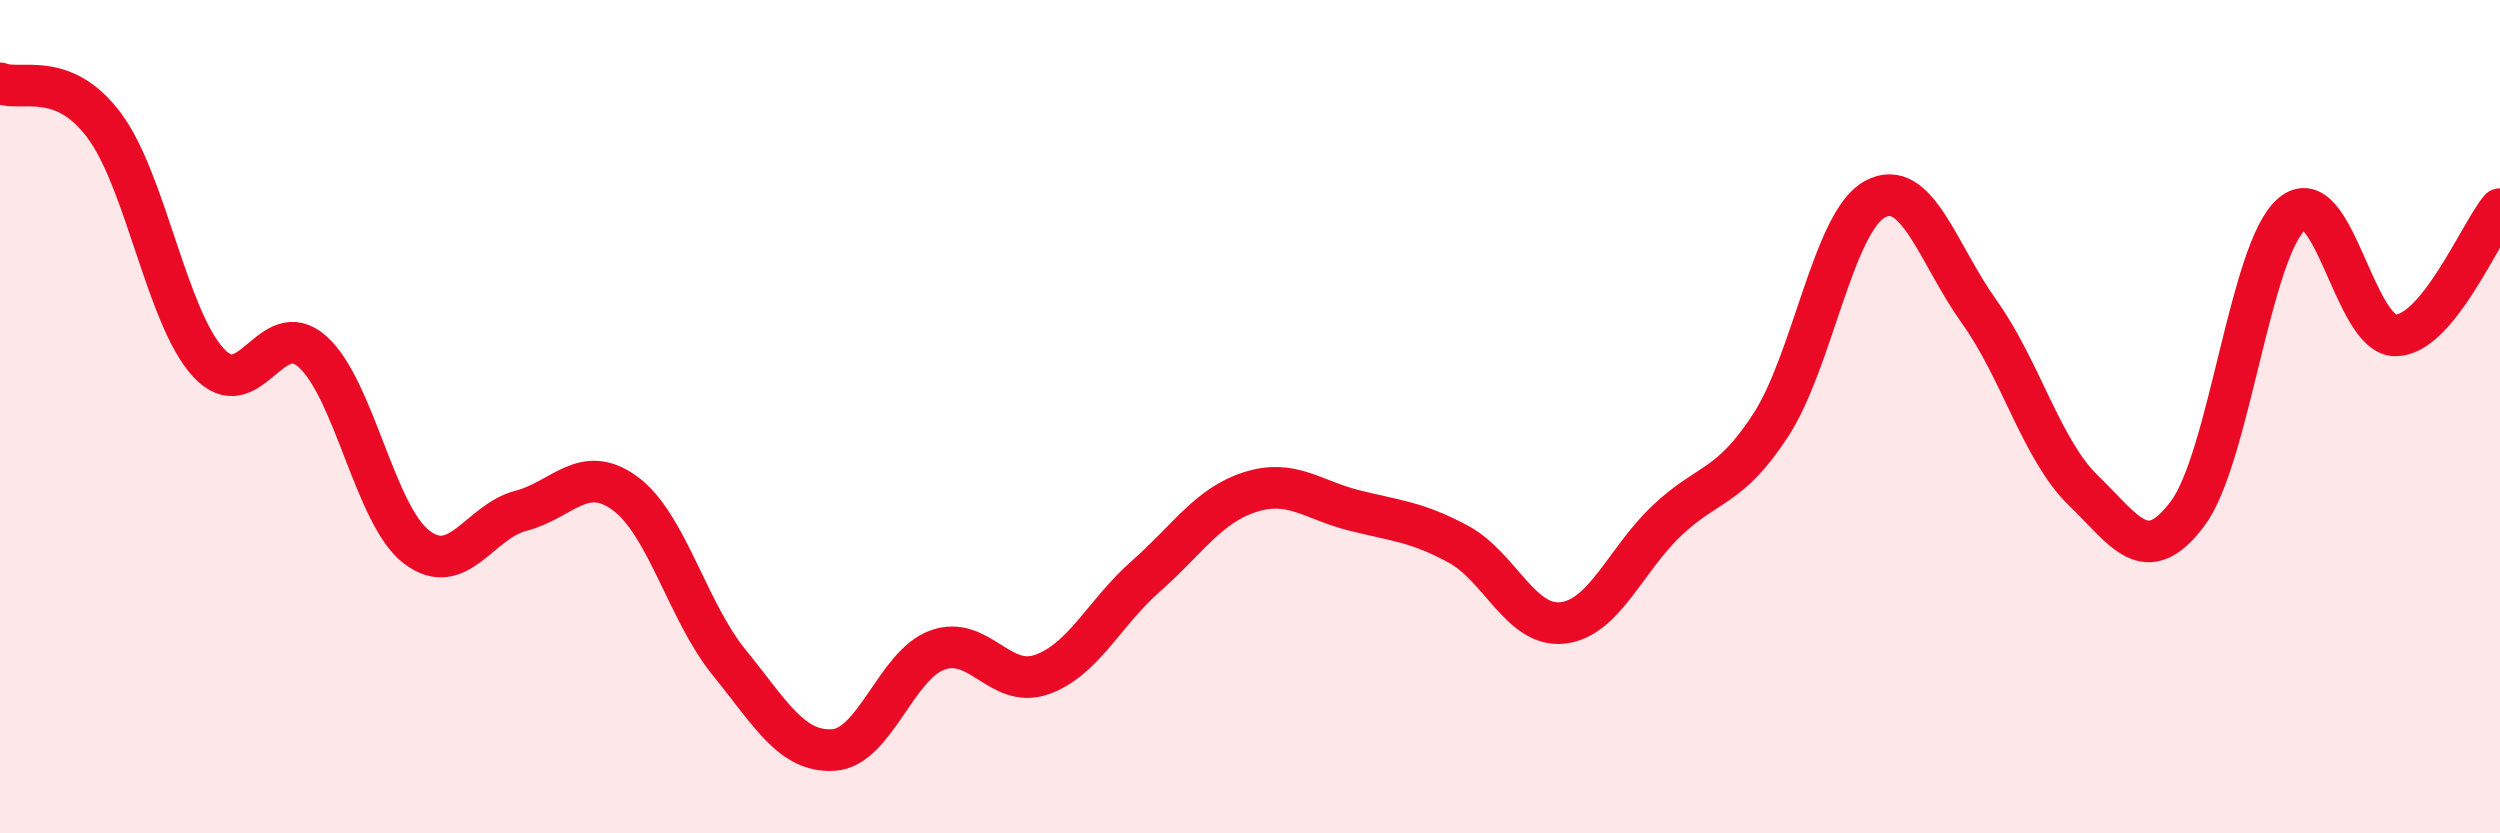
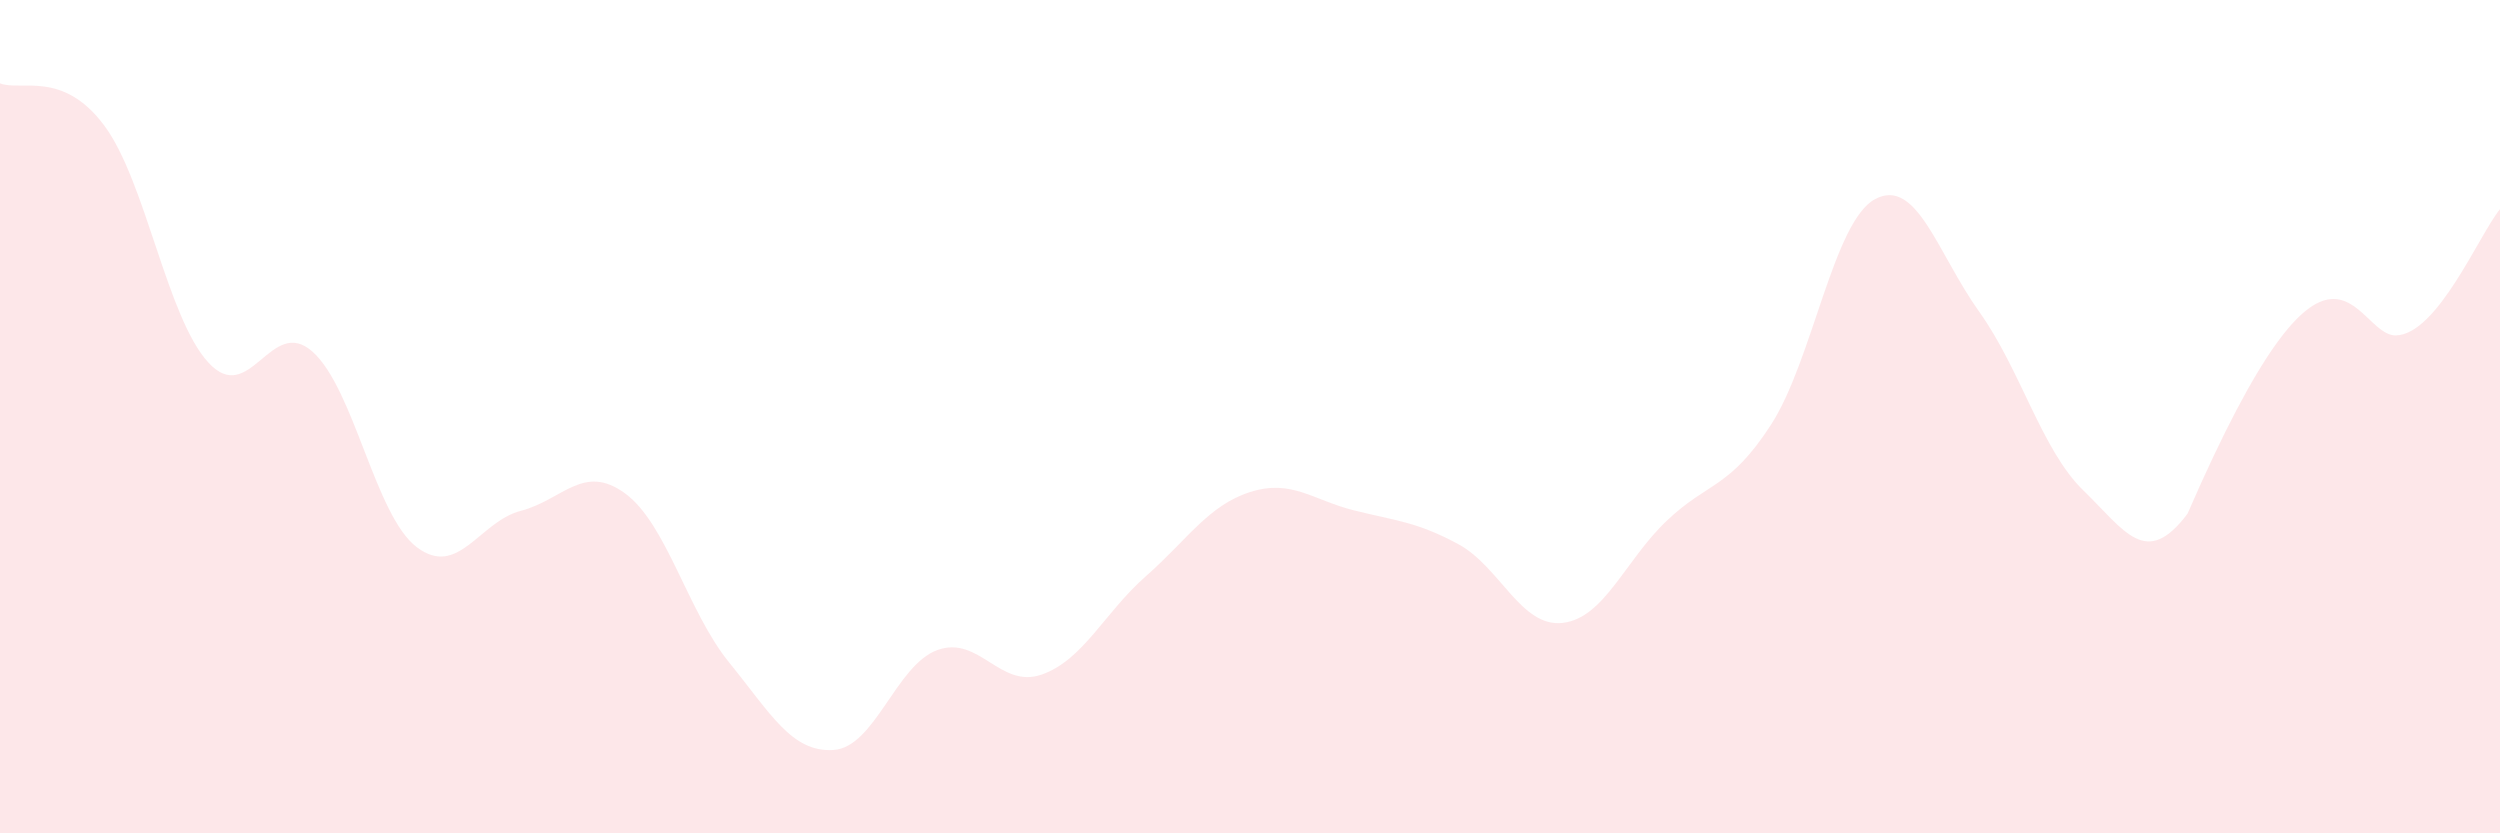
<svg xmlns="http://www.w3.org/2000/svg" width="60" height="20" viewBox="0 0 60 20">
-   <path d="M 0,2 C 0.5,2.2 1.5,1.67 2.5,3.01 C 3.5,4.35 4,7.61 5,8.7 C 6,9.79 6.5,7.55 7.5,8.44 C 8.5,9.33 9,12.37 10,13.13 C 11,13.89 11.5,12.52 12.5,12.26 C 13.5,12 14,11.11 15,11.84 C 16,12.57 16.5,14.67 17.5,15.9 C 18.5,17.13 19,18.06 20,18 C 21,17.94 21.5,15.96 22.5,15.6 C 23.5,15.24 24,16.54 25,16.19 C 26,15.84 26.5,14.71 27.5,13.83 C 28.5,12.95 29,12.13 30,11.81 C 31,11.49 31.5,12 32.5,12.25 C 33.5,12.5 34,12.52 35,13.06 C 36,13.6 36.5,15.06 37.5,14.95 C 38.5,14.84 39,13.45 40,12.5 C 41,11.55 41.5,11.74 42.5,10.2 C 43.5,8.66 44,5.32 45,4.78 C 46,4.24 46.5,6.08 47.5,7.48 C 48.5,8.88 49,10.8 50,11.77 C 51,12.74 51.5,13.66 52.5,12.33 C 53.5,11 54,6 55,5.14 C 56,4.28 56.5,8.07 57.5,8.05 C 58.5,8.03 59.5,5.63 60,5.02L60 20L0 20Z" fill="#EB0A25" opacity="0.1" stroke-linecap="round" stroke-linejoin="round" />
-   <path d="M 0,2 C 0.5,2.2 1.5,1.67 2.5,3.01 C 3.5,4.35 4,7.61 5,8.7 C 6,9.79 6.5,7.55 7.5,8.44 C 8.5,9.33 9,12.37 10,13.13 C 11,13.89 11.5,12.52 12.5,12.26 C 13.5,12 14,11.11 15,11.84 C 16,12.57 16.5,14.67 17.5,15.9 C 18.5,17.13 19,18.06 20,18 C 21,17.94 21.5,15.96 22.5,15.6 C 23.5,15.24 24,16.54 25,16.19 C 26,15.84 26.5,14.71 27.5,13.83 C 28.5,12.95 29,12.13 30,11.81 C 31,11.49 31.5,12 32.5,12.25 C 33.5,12.5 34,12.52 35,13.06 C 36,13.6 36.5,15.06 37.5,14.95 C 38.5,14.84 39,13.45 40,12.5 C 41,11.55 41.5,11.74 42.5,10.2 C 43.5,8.66 44,5.32 45,4.78 C 46,4.24 46.5,6.08 47.5,7.48 C 48.5,8.88 49,10.8 50,11.77 C 51,12.74 51.5,13.66 52.5,12.33 C 53.5,11 54,6 55,5.14 C 56,4.28 56.5,8.07 57.5,8.05 C 58.5,8.03 59.5,5.63 60,5.02" stroke="#EB0A25" stroke-width="1" fill="none" stroke-linecap="round" stroke-linejoin="round" />
+   <path d="M 0,2 C 0.5,2.2 1.5,1.67 2.5,3.01 C 3.5,4.35 4,7.61 5,8.7 C 6,9.79 6.5,7.55 7.5,8.44 C 8.5,9.33 9,12.37 10,13.13 C 11,13.89 11.5,12.52 12.5,12.26 C 13.5,12 14,11.11 15,11.84 C 16,12.57 16.5,14.67 17.5,15.9 C 18.5,17.13 19,18.06 20,18 C 21,17.94 21.5,15.96 22.5,15.6 C 23.5,15.24 24,16.54 25,16.19 C 26,15.84 26.5,14.71 27.5,13.83 C 28.5,12.95 29,12.13 30,11.81 C 31,11.49 31.5,12 32.5,12.25 C 33.5,12.5 34,12.52 35,13.06 C 36,13.6 36.5,15.06 37.5,14.95 C 38.5,14.84 39,13.45 40,12.5 C 41,11.55 41.5,11.74 42.5,10.2 C 43.5,8.66 44,5.32 45,4.78 C 46,4.24 46.5,6.08 47.5,7.48 C 48.5,8.88 49,10.8 50,11.77 C 51,12.74 51.5,13.66 52.5,12.33 C 56,4.28 56.5,8.07 57.5,8.05 C 58.5,8.03 59.5,5.63 60,5.02L60 20L0 20Z" fill="#EB0A25" opacity="0.1" stroke-linecap="round" stroke-linejoin="round" />
</svg>